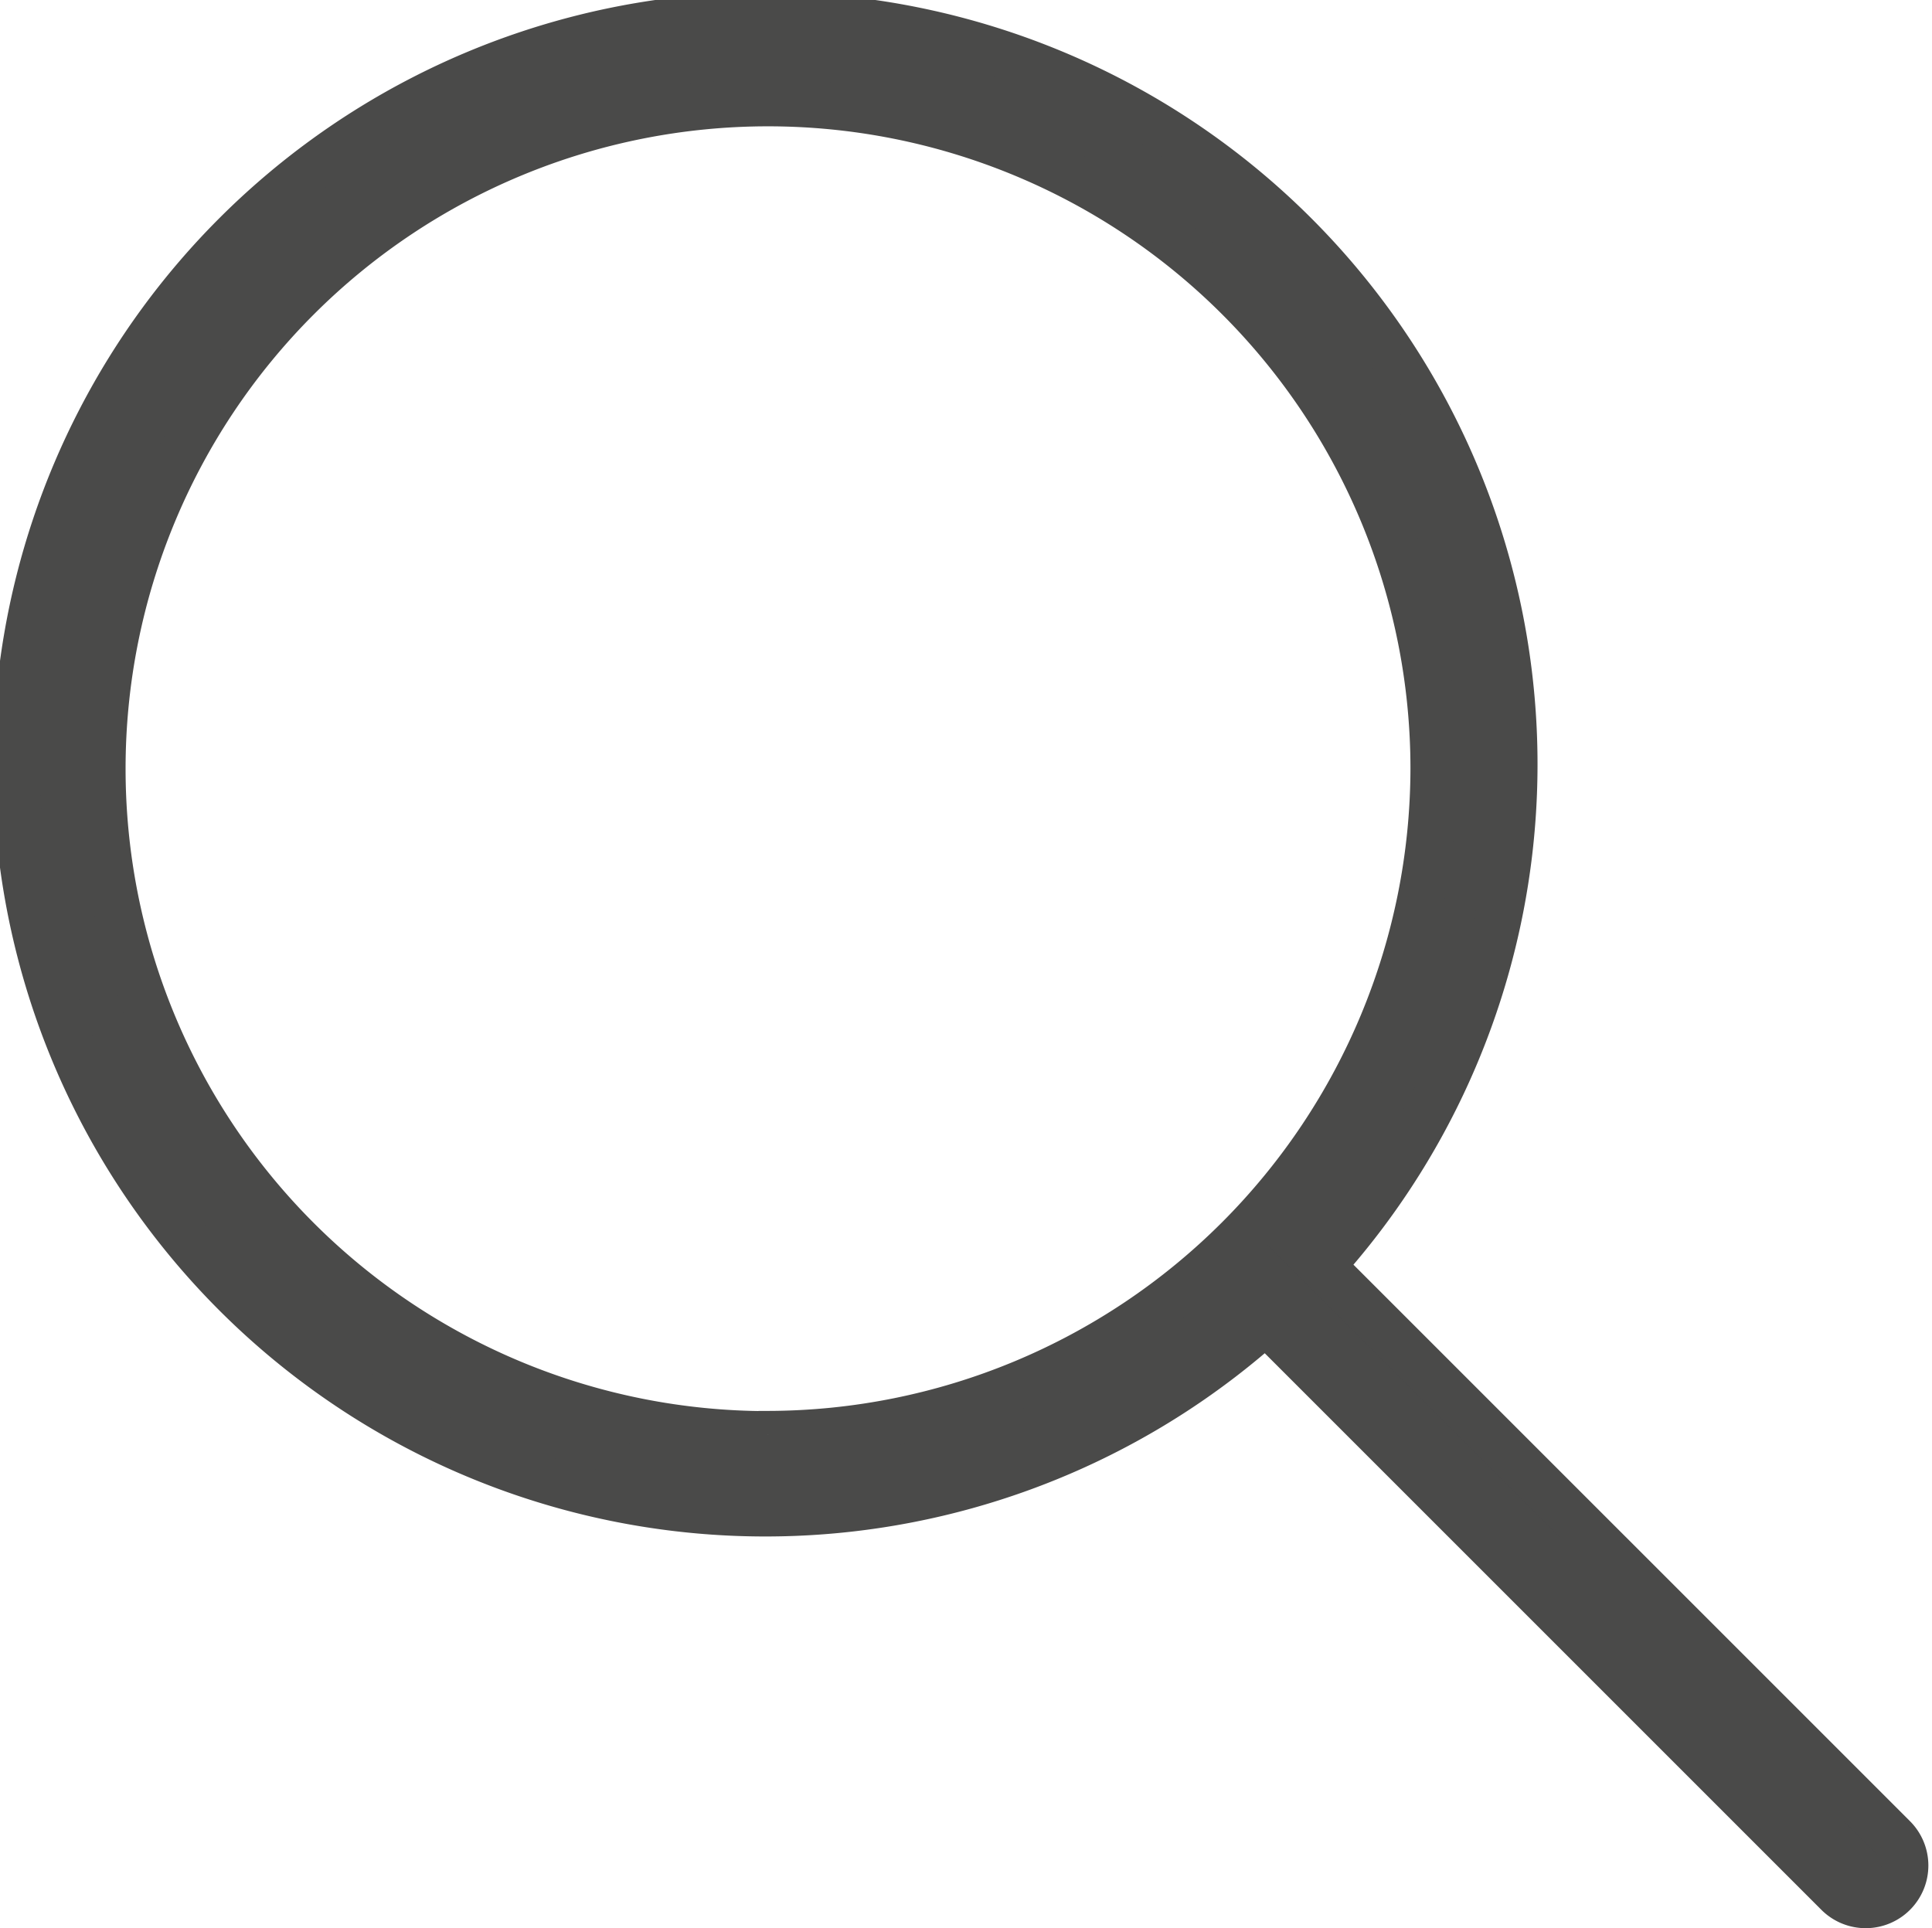
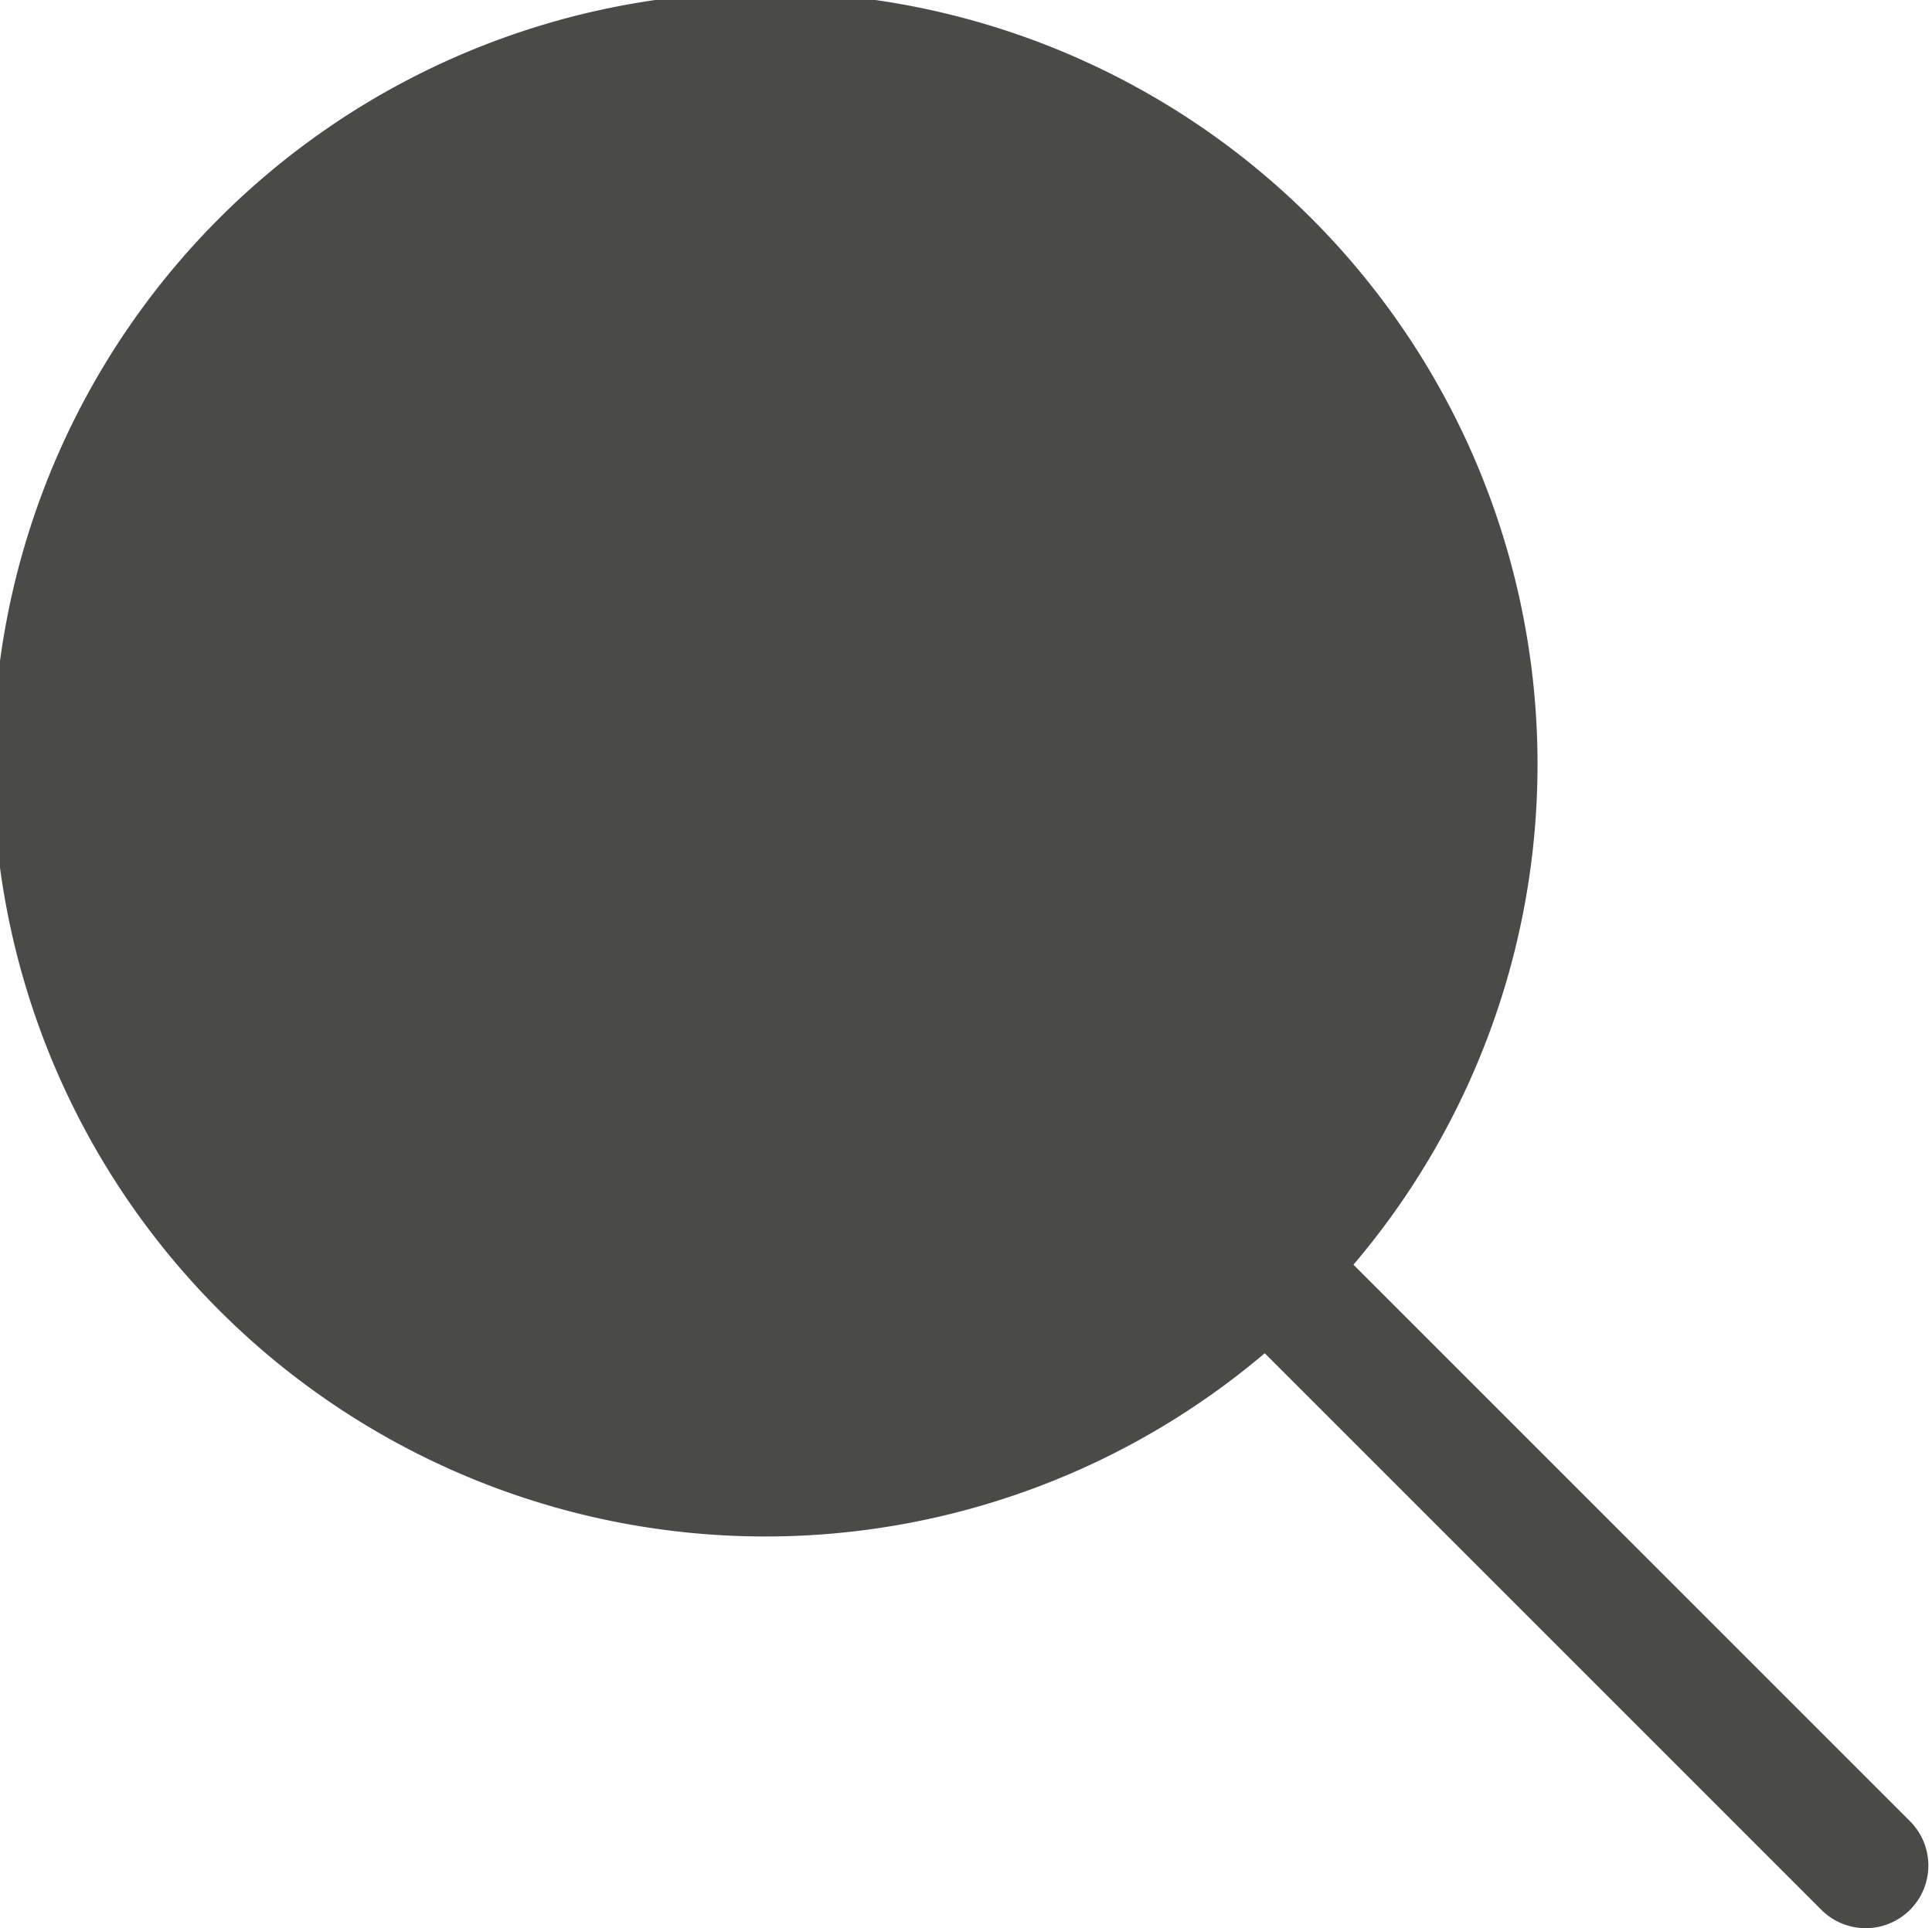
<svg xmlns="http://www.w3.org/2000/svg" width="20.6" height="20.561" viewBox="0 0 20.6 20.561">
  <defs>
    <style>.a{fill:#4a4a49;stroke:#4a4a49;stroke-width:0.5px;}</style>
  </defs>
  <g transform="translate(0.25 0.248)">
    <g transform="translate(0 0.002)">
-       <path class="a" d="M19.939,19.349l-6.1-6.1a7.984,7.984,0,1,0-.592.591l6.1,6.1a.418.418,0,1,0,.592-.591Zm-12-4.3a7.1,7.1,0,1,1,7.1-7.1A7.113,7.113,0,0,1,7.941,15.047Z" transform="translate(0 -0.002)" />
+       <path class="a" d="M19.939,19.349l-6.1-6.1a7.984,7.984,0,1,0-.592.591l6.1,6.1a.418.418,0,1,0,.592-.591Zm-12-4.3A7.113,7.113,0,0,1,7.941,15.047Z" transform="translate(0 -0.002)" />
    </g>
  </g>
</svg>